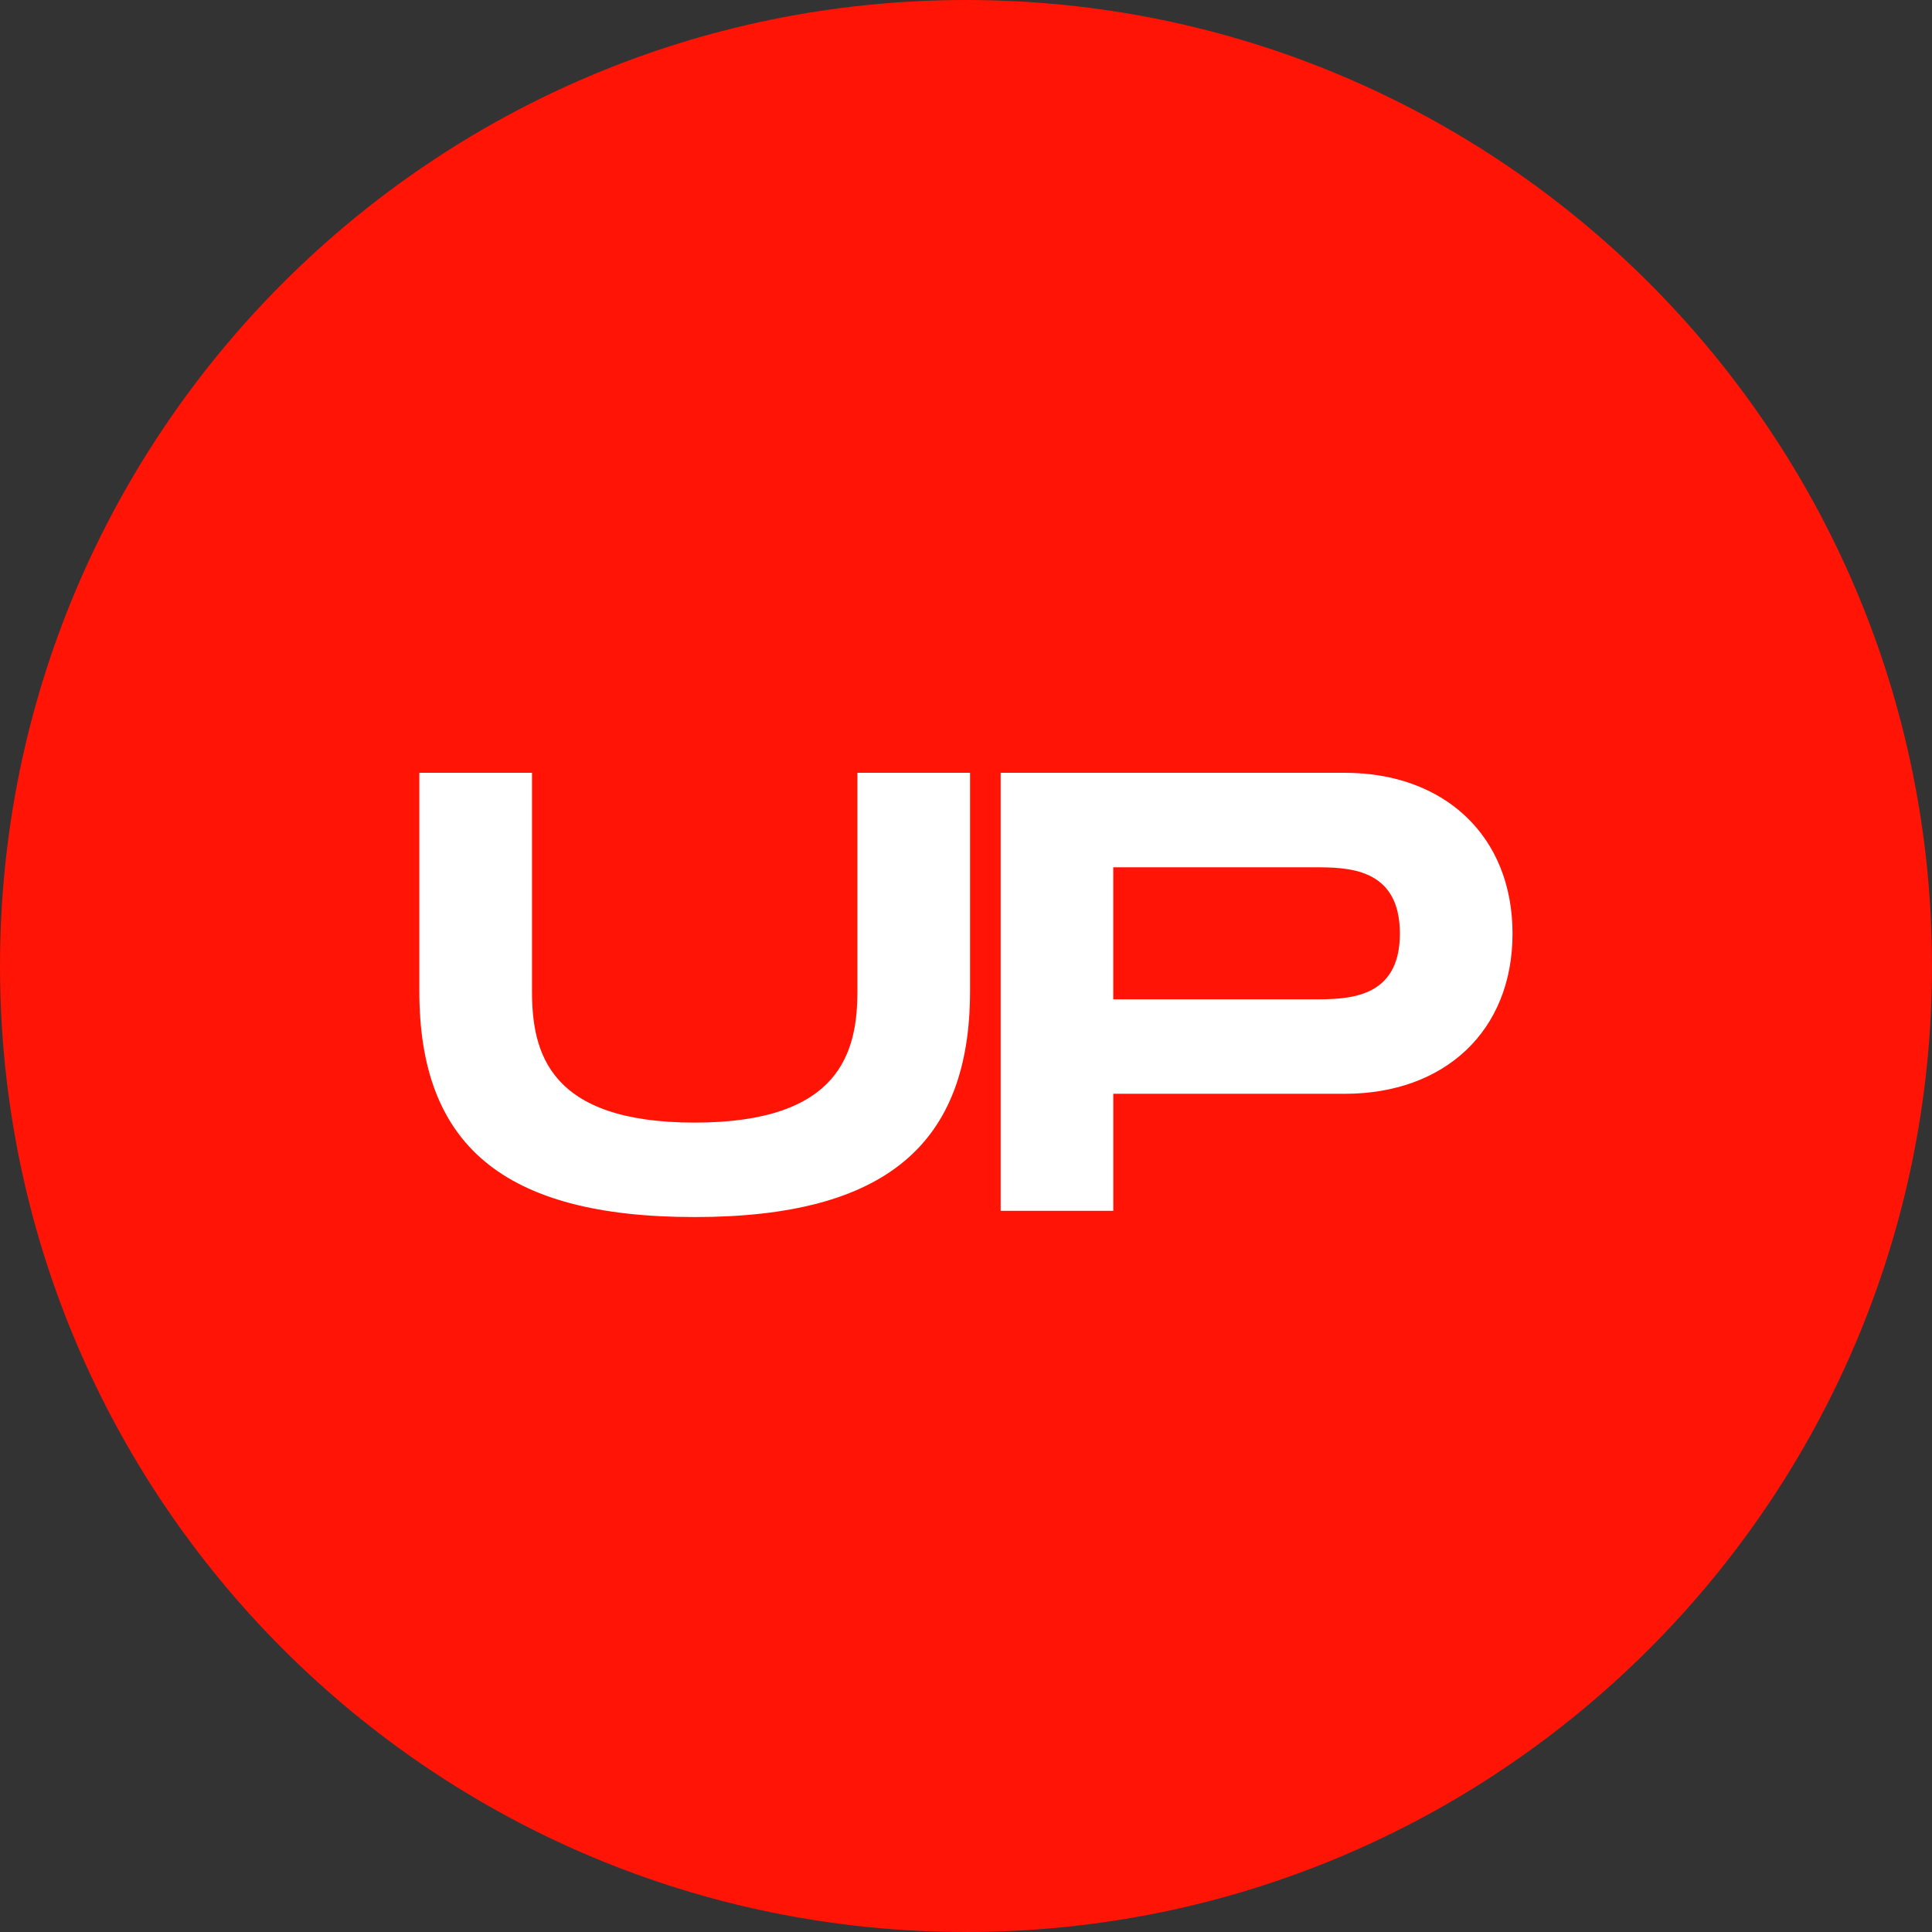
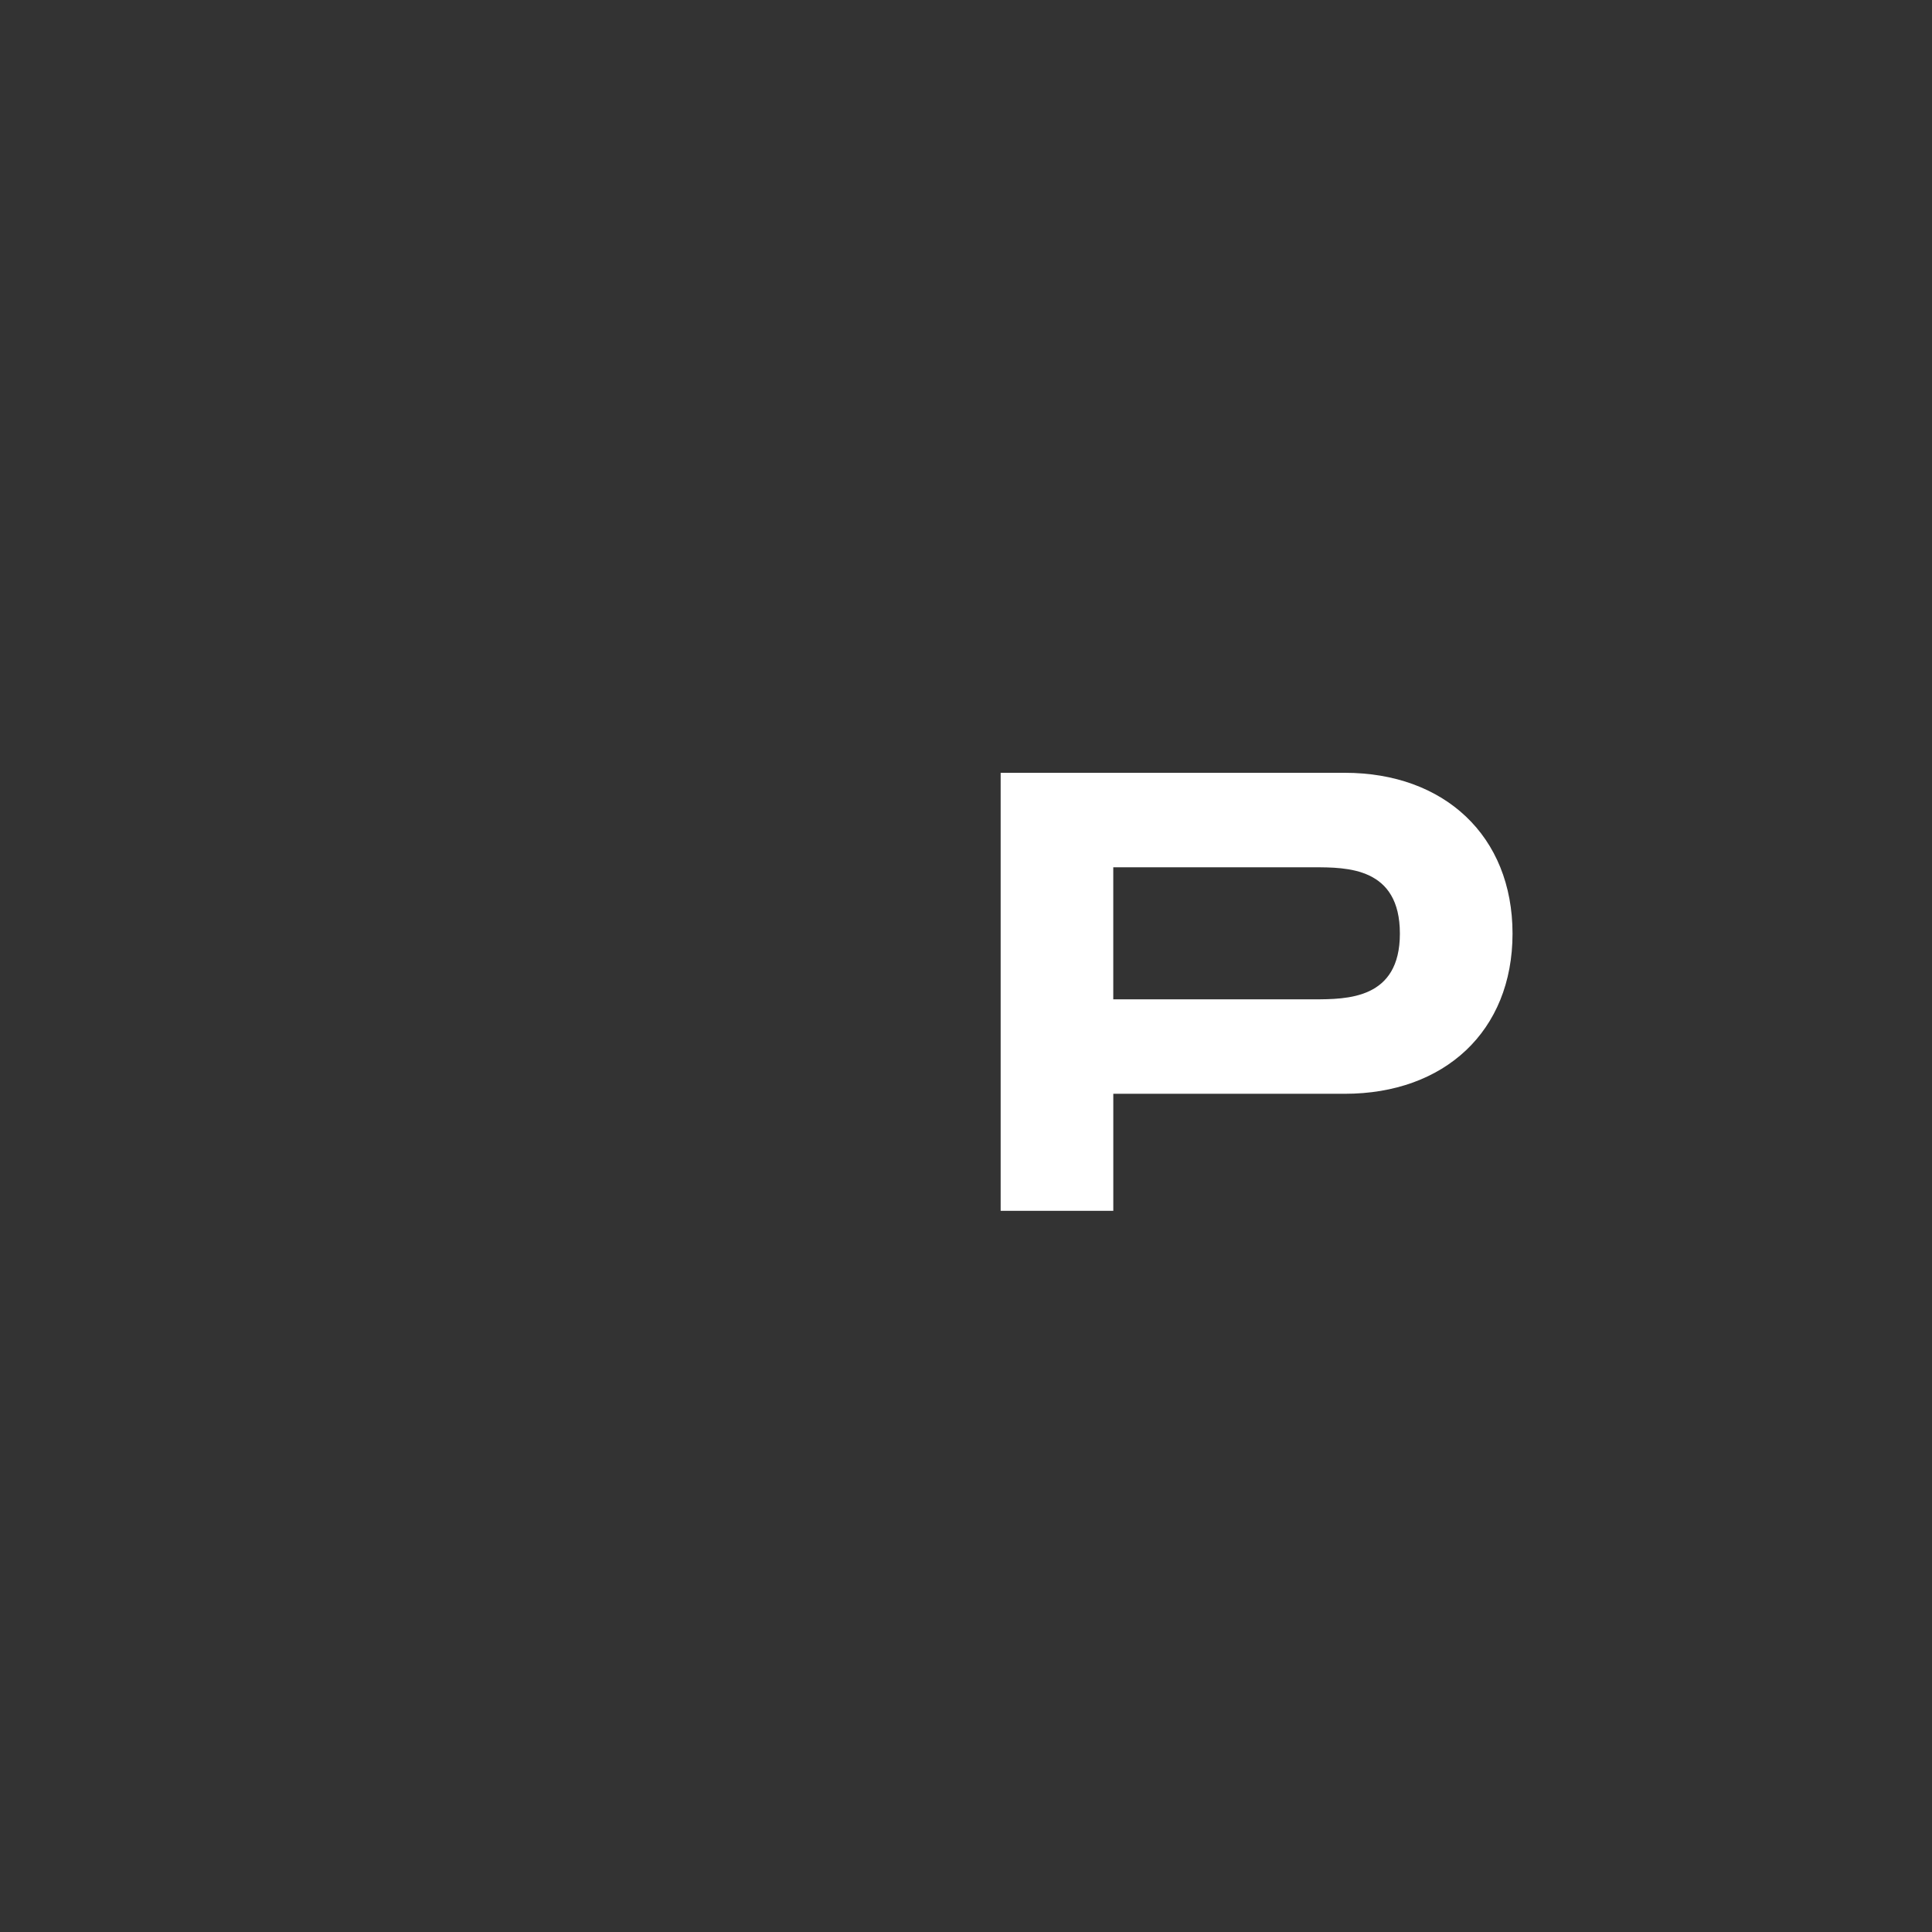
<svg xmlns="http://www.w3.org/2000/svg" width="128" height="128" viewBox="0 0 128 128" fill="none">
  <rect x="0" y="0" width="128" height="128" fill="#333333" stroke="none" />
-   <path d="M64 128C99.346 128 128 99.346 128 64C128 28.654 99.346 0 64 0C28.654 0 0 28.654 0 64C0 99.346 28.654 128 64 128Z" fill="#FF1406" />
-   <path d="M46.023 80.633C33.253 80.633 27.782 75.783 27.782 65.668V51.2H35.246V65.668C35.246 69.73 36.364 74.375 46.025 74.375C55.686 74.375 56.805 69.689 56.805 65.668V51.2H64.268V65.668C64.266 75.742 58.751 80.633 46.023 80.633Z" fill="white" />
  <path d="M100.209 61.854C100.209 68.322 95.69 72.466 89.099 72.466H73.759V80.219H66.296V51.2H89.099C95.69 51.2 100.209 55.386 100.209 61.854ZM92.746 61.854C92.746 57.46 89.263 57.46 87.024 57.46H73.757V66.209H87.024C89.263 66.206 92.746 66.206 92.746 61.854Z" fill="white" />
</svg>